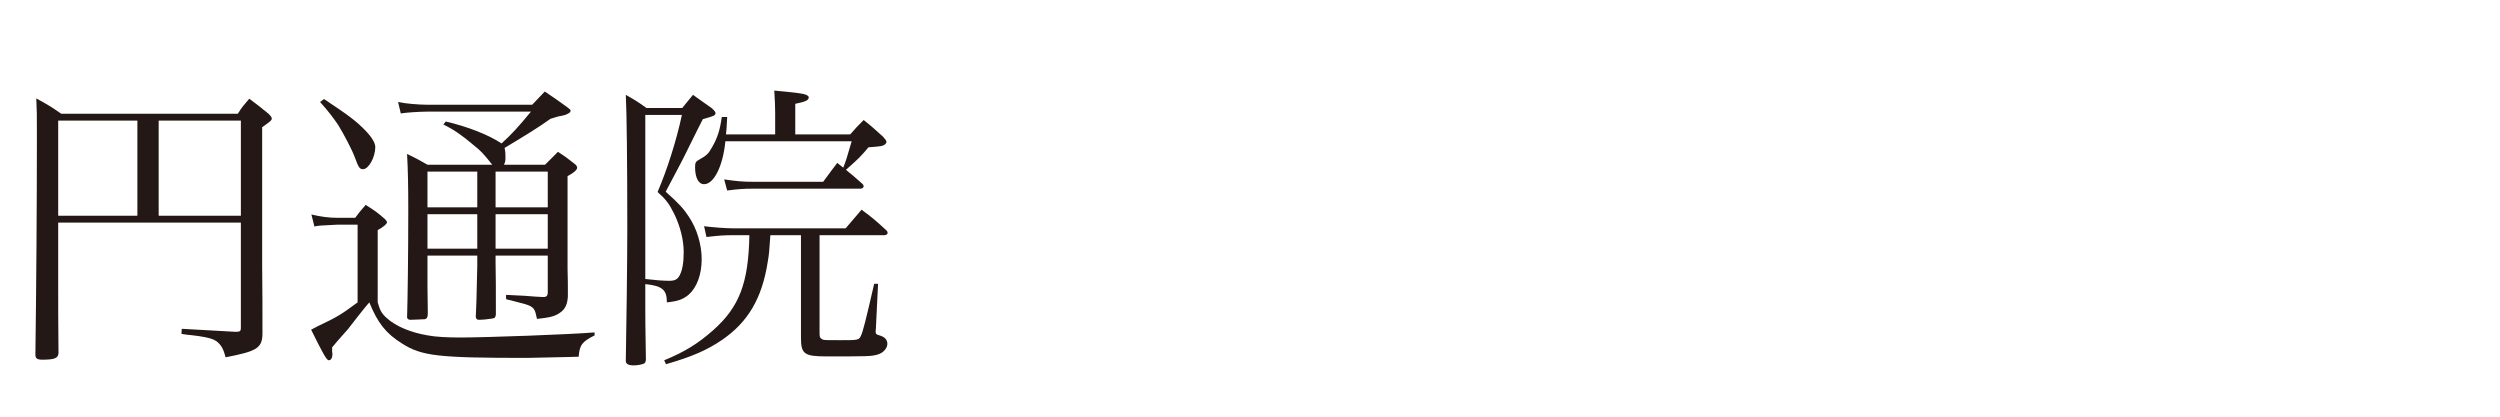
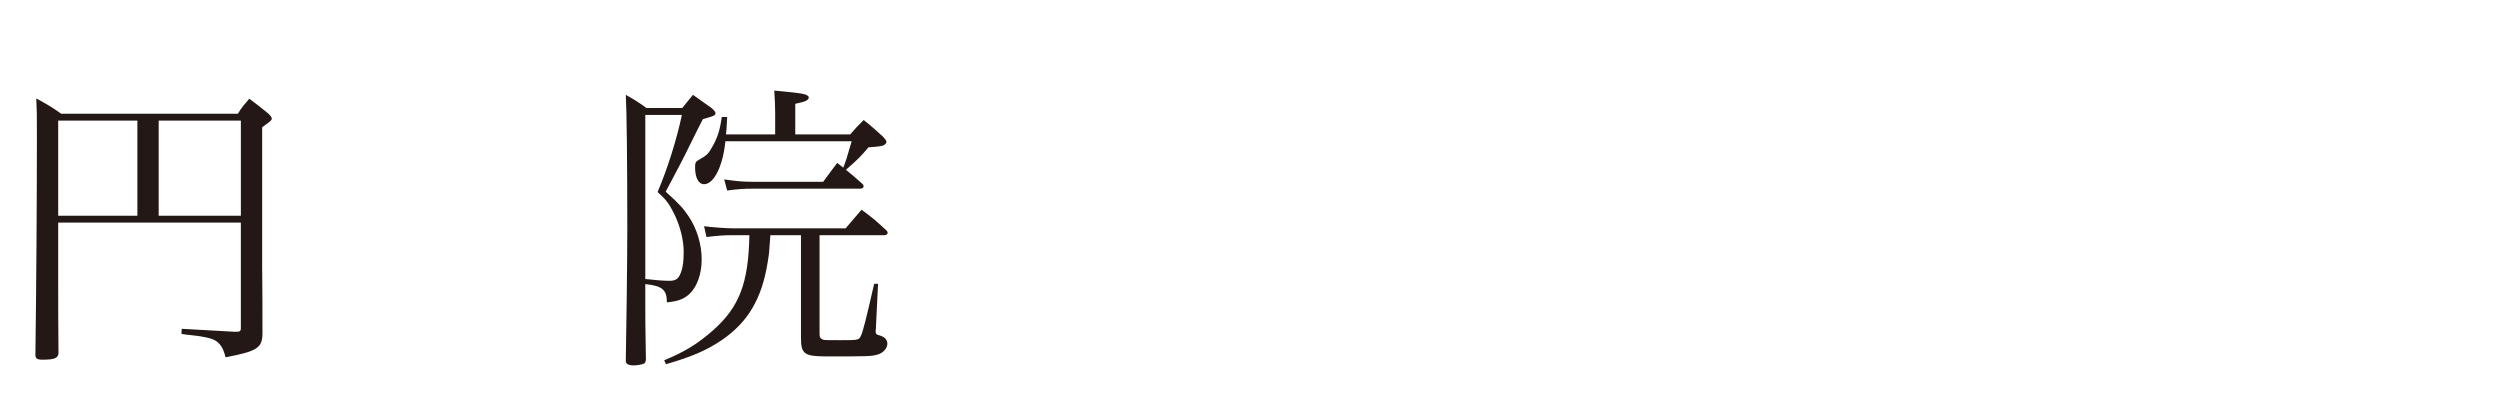
<svg xmlns="http://www.w3.org/2000/svg" version="1.1" id="レイヤー_1" x="0px" y="0px" width="300px" height="50px" viewBox="0 0 300 50" enable-background="new 0 0 300 50" xml:space="preserve">
  <g>
    <path fill="#231815" d="M6.983,34.092c0,3.455,0,3.6,0.036,8.279c-0.036,0.611-0.468,0.791-1.944,0.791   c-0.612,0-0.828-0.143-0.828-0.611c0.108-7.955,0.18-18.07,0.18-26.061c0-2.951,0-2.988-0.072-4.68   c1.368,0.756,1.764,0.973,2.988,1.836h21.201c0.504-0.828,0.72-1.043,1.368-1.801c0.972,0.721,1.296,0.973,2.304,1.801   c0.288,0.287,0.396,0.432,0.396,0.576c0,0.215-0.144,0.324-1.152,1.043v16.738c0.036,2.736,0.036,5.436,0.036,8.063   c-0.036,1.693-0.648,2.088-4.428,2.809c-0.252-1.008-0.54-1.512-1.116-1.943c-0.36-0.252-0.972-0.432-1.944-0.576   c-0.036,0-0.396-0.072-1.116-0.145c-0.36-0.035-0.756-0.072-1.116-0.145l0.036-0.611c1.764,0.107,1.764,0.107,6.407,0.359   c0.072,0,0.108,0,0.144,0c0.432,0,0.54-0.107,0.54-0.432v-12.67H6.983V34.092z M16.486,14.475H6.983v11.41h9.503V14.475z    M28.904,25.885v-11.41h-9.863v11.41H28.904z" />
-     <path fill="#231815" d="M37.368,25.74c1.08,0.252,2.052,0.396,3.06,0.396h2.196c0.504-0.684,0.684-0.9,1.26-1.547   c1.08,0.684,1.404,0.898,2.34,1.727c0.18,0.217,0.216,0.289,0.216,0.361c0,0.18-0.396,0.539-1.116,0.936v8.674   c0.288,1.008,0.504,1.369,1.116,1.908c1.08,0.973,2.916,1.729,4.896,2.053c0.936,0.18,2.34,0.252,3.924,0.252   c2.951,0,13.138-0.361,16.09-0.613v0.361c-1.512,0.756-1.8,1.15-1.908,2.555l-1.116,0.035l-5.075,0.109   c-10.69,0-12.634-0.217-15.01-1.729c-1.908-1.188-2.916-2.447-3.923-4.932c-0.468,0.541-0.468,0.541-1.296,1.584   c-0.972,1.26-0.972,1.26-1.26,1.619c-1.404,1.584-1.404,1.584-1.908,2.197v0.539c0.036,0.107,0.036,0.217,0.036,0.289   c0,0.432-0.18,0.719-0.432,0.719s-0.648-0.684-2.124-3.672c0.396-0.215,0.72-0.359,0.9-0.467c2.268-1.08,2.627-1.297,4.679-2.809   v-9.322h-2.484c-2.195,0.107-2.195,0.107-2.7,0.217L37.368,25.74z M38.88,11.883c2.987,1.98,3.887,2.664,5.003,3.814   c0.756,0.793,1.152,1.477,1.152,1.945c0,1.223-0.792,2.662-1.476,2.662c-0.396,0-0.54-0.215-0.972-1.402   c-0.36-0.973-1.332-2.809-2.016-3.924c-0.648-0.936-1.188-1.656-2.16-2.736L38.88,11.883z M59.469,31.537   c0.036,2.41,0.036,2.41,0.036,6.189c-0.036,0.361-0.144,0.469-0.468,0.504c-0.432,0.072-1.116,0.145-1.548,0.145   c-0.252,0-0.324-0.072-0.396-0.324c0.036-0.395,0.108-2.447,0.18-6.154v-1.225h-5.976v3.672l0.036,2.879c0,0.145,0,0.289,0,0.541   c-0.036,0.324-0.108,0.467-0.324,0.539c-0.108,0-1.296,0.072-1.728,0.072c-0.252,0-0.36-0.072-0.432-0.252   c0.072-2.34,0.144-7.666,0.144-13.029c0-2.736-0.036-4.572-0.144-6.623c1.116,0.539,1.439,0.719,2.447,1.295h7.775   c-1.188-1.477-1.296-1.584-2.268-2.375c-1.404-1.189-2.339-1.836-3.599-2.449l0.288-0.359c2.628,0.611,5.111,1.584,6.695,2.629   c1.26-1.152,1.98-1.945,3.527-3.816H51.262c-0.936,0-2.52,0.107-3.167,0.217l-0.324-1.369c0.828,0.18,2.448,0.324,3.492,0.324   H63.86c0.432-0.469,0.936-0.973,1.512-1.584c1.188,0.793,1.548,1.045,2.736,1.908c0.252,0.18,0.36,0.287,0.36,0.396   c0,0.215-0.216,0.324-0.648,0.504c-0.144,0.035-0.288,0.072-0.432,0.107c-0.324,0.035-0.756,0.18-1.332,0.359   c-1.404,1.008-2.808,1.873-5.507,3.492c0.108,0.504,0.108,0.684,0.108,1.188c0,0.324-0.036,0.541-0.18,0.828h4.931   c0.504-0.504,1.008-1.008,1.548-1.547c0.936,0.611,1.224,0.826,2.124,1.547c0.108,0.107,0.18,0.252,0.18,0.359   c0,0.252-0.396,0.613-1.152,1.008v11.16c0.036,1.188,0.036,1.943,0.036,2.268v1.043c-0.072,1.115-0.432,1.691-1.332,2.16   c-0.504,0.252-1.008,0.359-2.375,0.504c-0.216-1.08-0.324-1.26-0.828-1.549c-0.288-0.143-0.756-0.287-1.656-0.504l-0.684-0.18   c-0.18-0.035-0.36-0.072-0.54-0.143v-0.506c0.756,0.037,0.756,0.037,2.231,0.109c1.332,0.107,1.368,0.107,2.124,0.145   c0.072,0,0.144,0,0.18,0c0.324,0,0.468-0.182,0.468-0.541v-4.428h-6.263V31.537z M57.273,20.594h-5.976v4.283h5.976V20.594z    M57.273,25.705h-5.976v4.139h5.976V25.705z M65.732,24.877v-4.283h-6.263v4.283H65.732z M65.732,29.844v-4.139h-6.263v4.139   H65.732z" />
    <path fill="#231815" d="M77.436,36.863c0,1.656,0,1.656,0.072,6.299c-0.036,0.324-0.108,0.432-0.324,0.504   c-0.288,0.109-0.792,0.18-1.116,0.18c-0.684,0-0.972-0.18-0.972-0.539c0,0,0-0.035,0-0.072c0.072-3.455,0.18-12.273,0.18-15.73   c0-8.063-0.072-14.217-0.18-16.125c1.08,0.611,1.44,0.828,2.483,1.584h4.284c0.54-0.648,0.72-0.865,1.296-1.584   c0.936,0.684,1.224,0.863,2.231,1.584c0.36,0.324,0.468,0.467,0.468,0.611c0,0.289-0.216,0.359-1.512,0.721   c-0.432,0.828-0.432,0.828-2.196,4.391c-0.144,0.324-0.54,1.045-2.268,4.32c1.584,1.402,2.196,2.088,2.772,2.986   c0.972,1.441,1.548,3.348,1.548,5.111c0,1.836-0.576,3.385-1.548,4.248c-0.684,0.576-1.296,0.793-2.628,0.936   c0-1.512-0.54-1.979-2.591-2.195V36.863z M77.436,33.48c1.224,0.143,2.16,0.215,2.879,0.215c0.684,0,1.008-0.18,1.26-0.684   c0.324-0.648,0.468-1.512,0.468-2.771c0-1.477-0.432-3.131-1.152-4.607c-0.612-1.225-1.008-1.729-1.98-2.592   c1.152-2.699,2.268-6.191,2.916-9.25h-4.391V33.48z M92.445,28.225c-0.144,2.051-0.144,2.195-0.324,3.24   c-0.684,4.355-2.376,7.199-5.471,9.322c-1.8,1.225-3.6,2.016-6.731,2.916l-0.216-0.469c2.448-1.008,4.031-1.979,5.867-3.6   c3.167-2.807,4.248-5.688,4.355-11.41h-2.052c-0.864,0-1.584,0.035-3.096,0.217l-0.288-1.297c1.08,0.145,2.664,0.252,3.384,0.252   h13.606c0.828-0.971,1.116-1.295,1.908-2.232c1.332,0.973,1.728,1.332,2.987,2.484c0.108,0.107,0.144,0.217,0.144,0.324   s-0.18,0.252-0.36,0.252h-7.811v11.77c0,0.469,0.072,0.613,0.396,0.758c0.144,0.07,0.54,0.07,2.052,0.07   c2.196,0,2.268,0,2.52-0.539c0.216-0.432,0.576-1.801,1.584-6.227h0.468l-0.252,5.182c0,0.109,0,0.252-0.036,0.434   c0,0.035,0,0.07,0,0.107c0,0.324,0.072,0.359,0.576,0.504c0.54,0.18,0.828,0.504,0.828,0.973c0,0.539-0.504,1.115-1.188,1.295   c-0.756,0.217-1.152,0.217-6.119,0.217c-2.664,0-3.06-0.289-3.06-2.232V28.225H92.445z M102.02,16.131   c0.648-0.756,0.9-1.008,1.62-1.729c1.044,0.828,1.332,1.115,2.339,2.016c0.288,0.324,0.396,0.469,0.396,0.611   c0,0.109-0.108,0.252-0.216,0.324c-0.216,0.18-0.468,0.217-1.944,0.324c-0.9,1.08-1.188,1.367-2.7,2.699   c0.72,0.576,1.044,0.865,1.98,1.693c0.108,0.107,0.144,0.215,0.144,0.287c0,0.145-0.18,0.287-0.396,0.287h-13.03   c-0.864,0-1.548,0.037-2.952,0.217l-0.36-1.332c1.476,0.217,2.195,0.289,3.563,0.289h8.315c0.72-1.01,0.972-1.297,1.692-2.27   c0.432,0.361,0.432,0.361,0.72,0.576c0.324-0.863,0.36-0.898,1.008-3.168H87.046c-0.288,2.953-1.368,5.148-2.556,5.148   c-0.684,0-1.08-0.793-1.08-2.053c0-0.504,0.072-0.684,0.504-0.898c0.9-0.504,1.116-0.721,1.548-1.512   c0.612-1.045,0.936-2.016,1.152-3.6h0.648c-0.072,1.439-0.072,1.439-0.144,2.088h5.903v-2.629c0-0.863-0.036-1.404-0.108-2.627   c2.375,0.215,3.204,0.324,3.599,0.432c0.324,0.072,0.54,0.252,0.54,0.359c0,0.361-0.36,0.541-1.62,0.793v3.672H102.02z" />
  </g>
</svg>